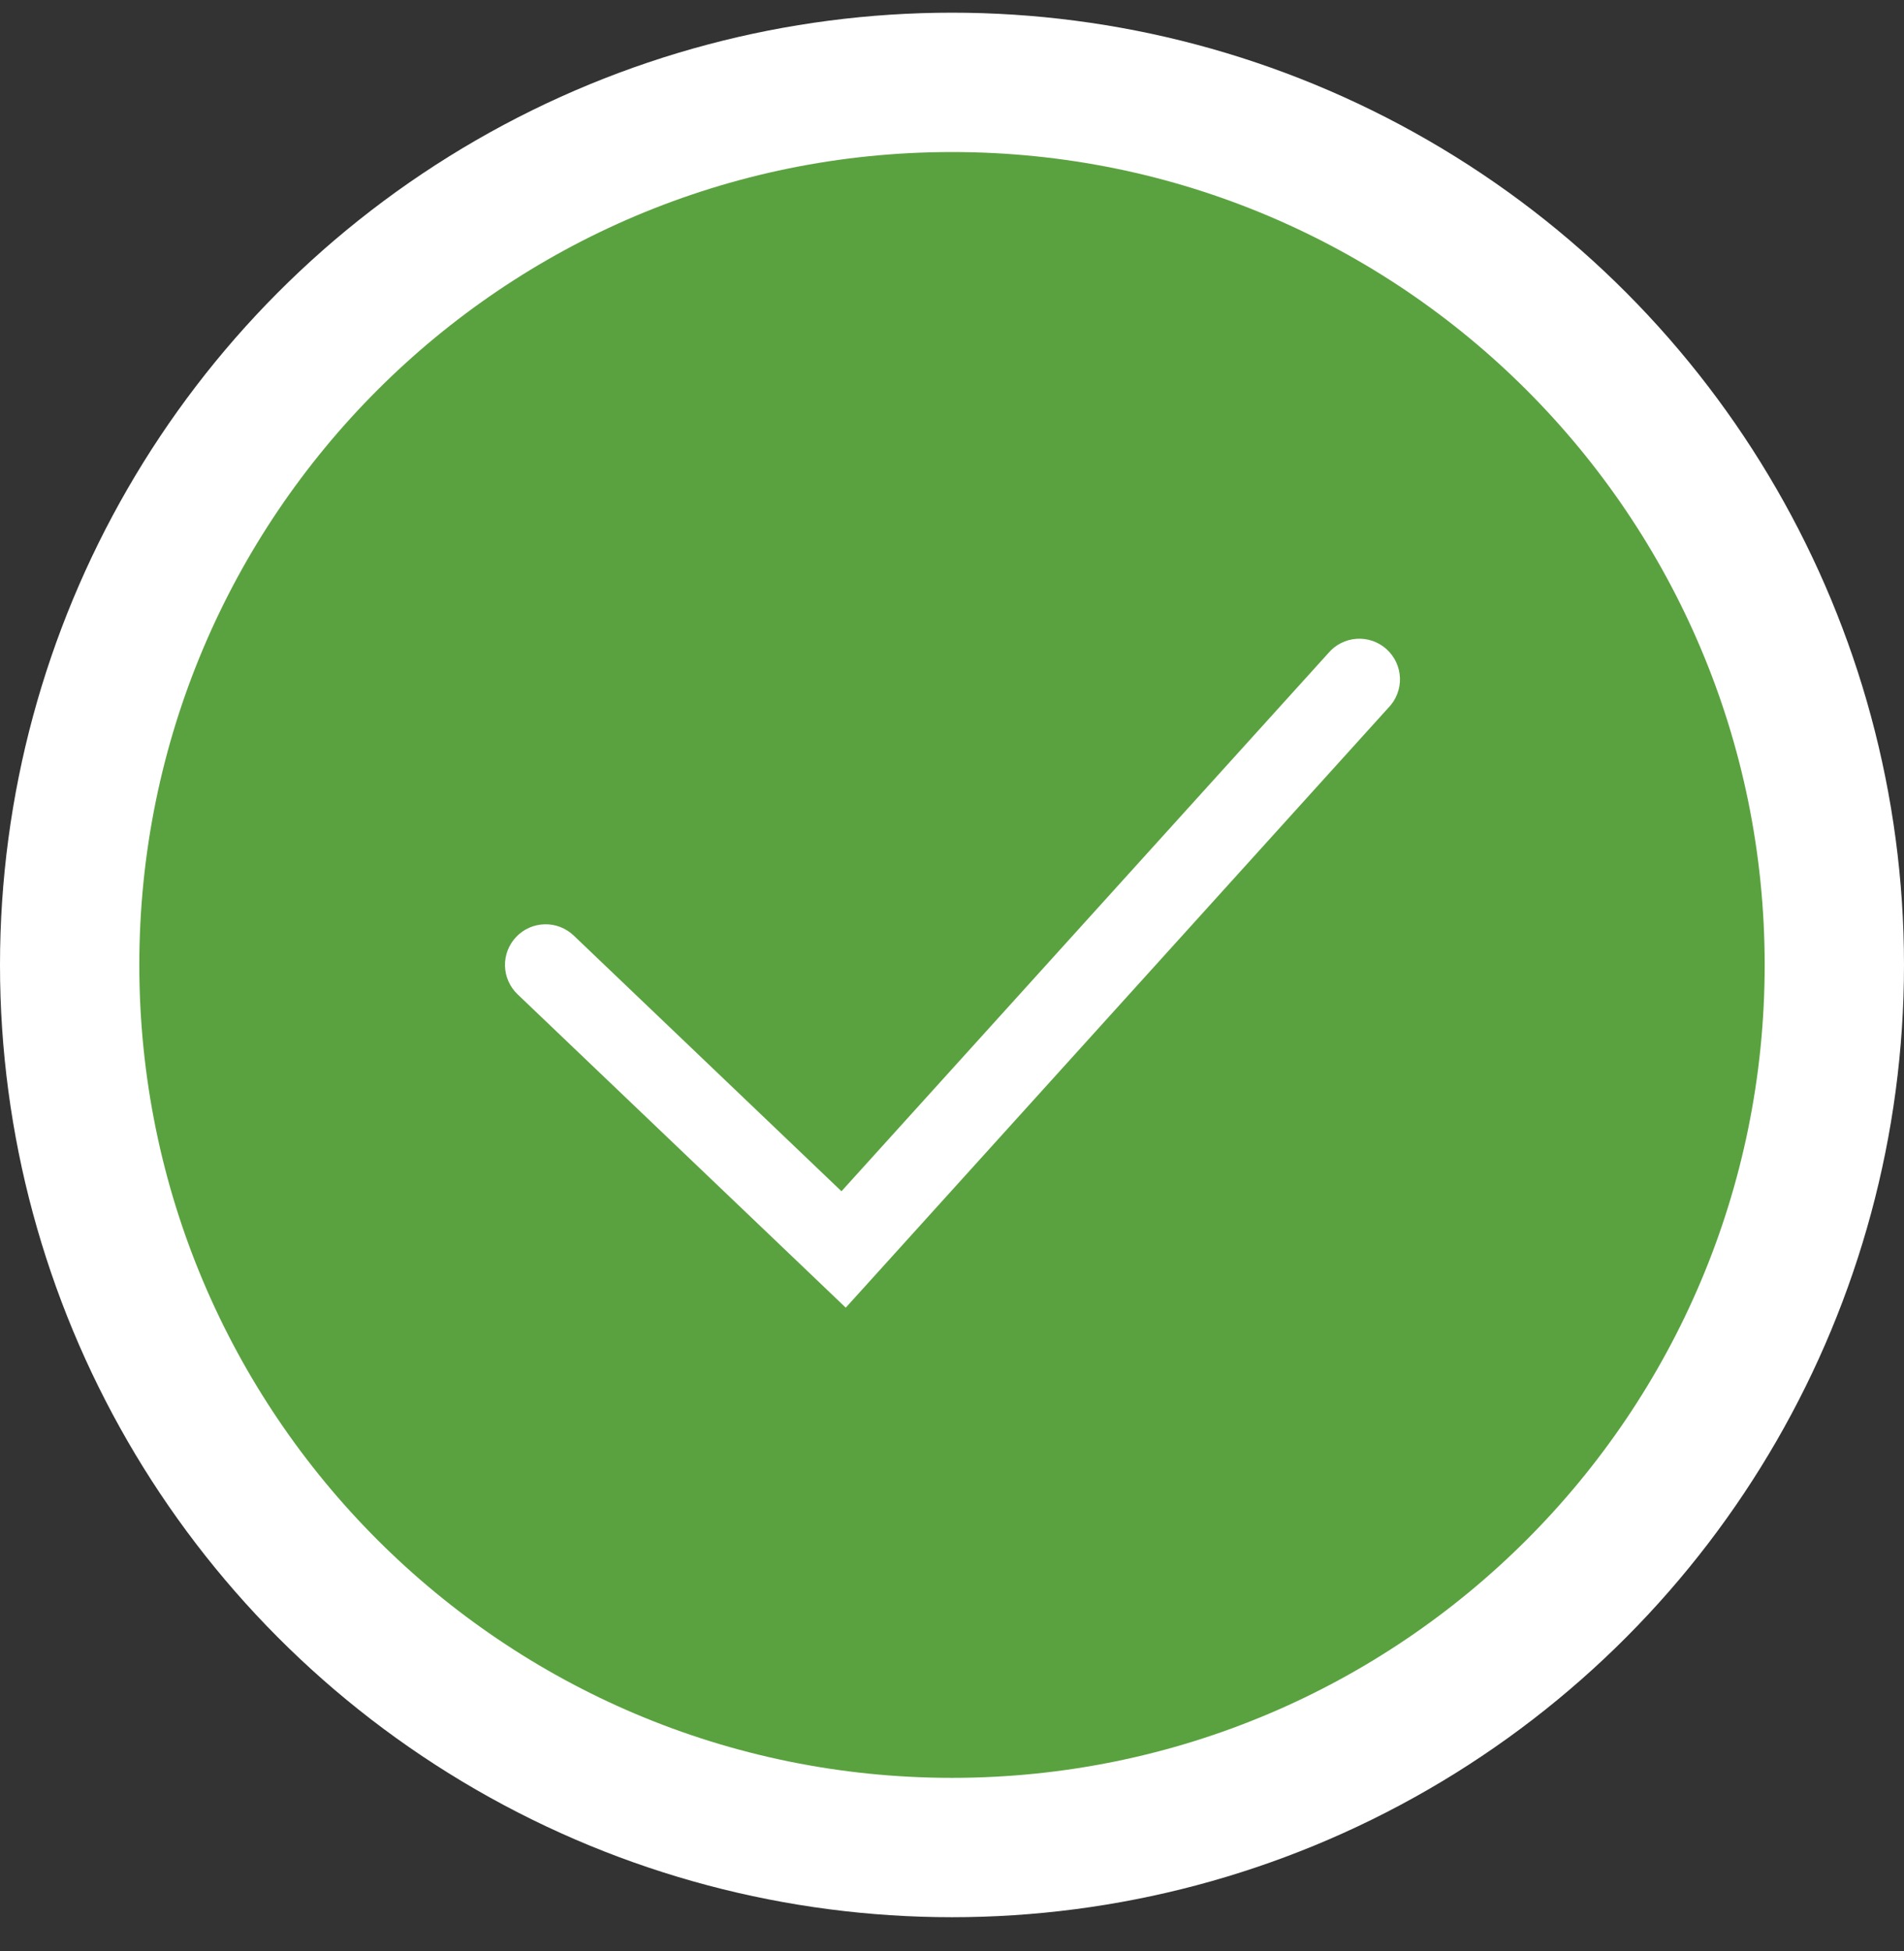
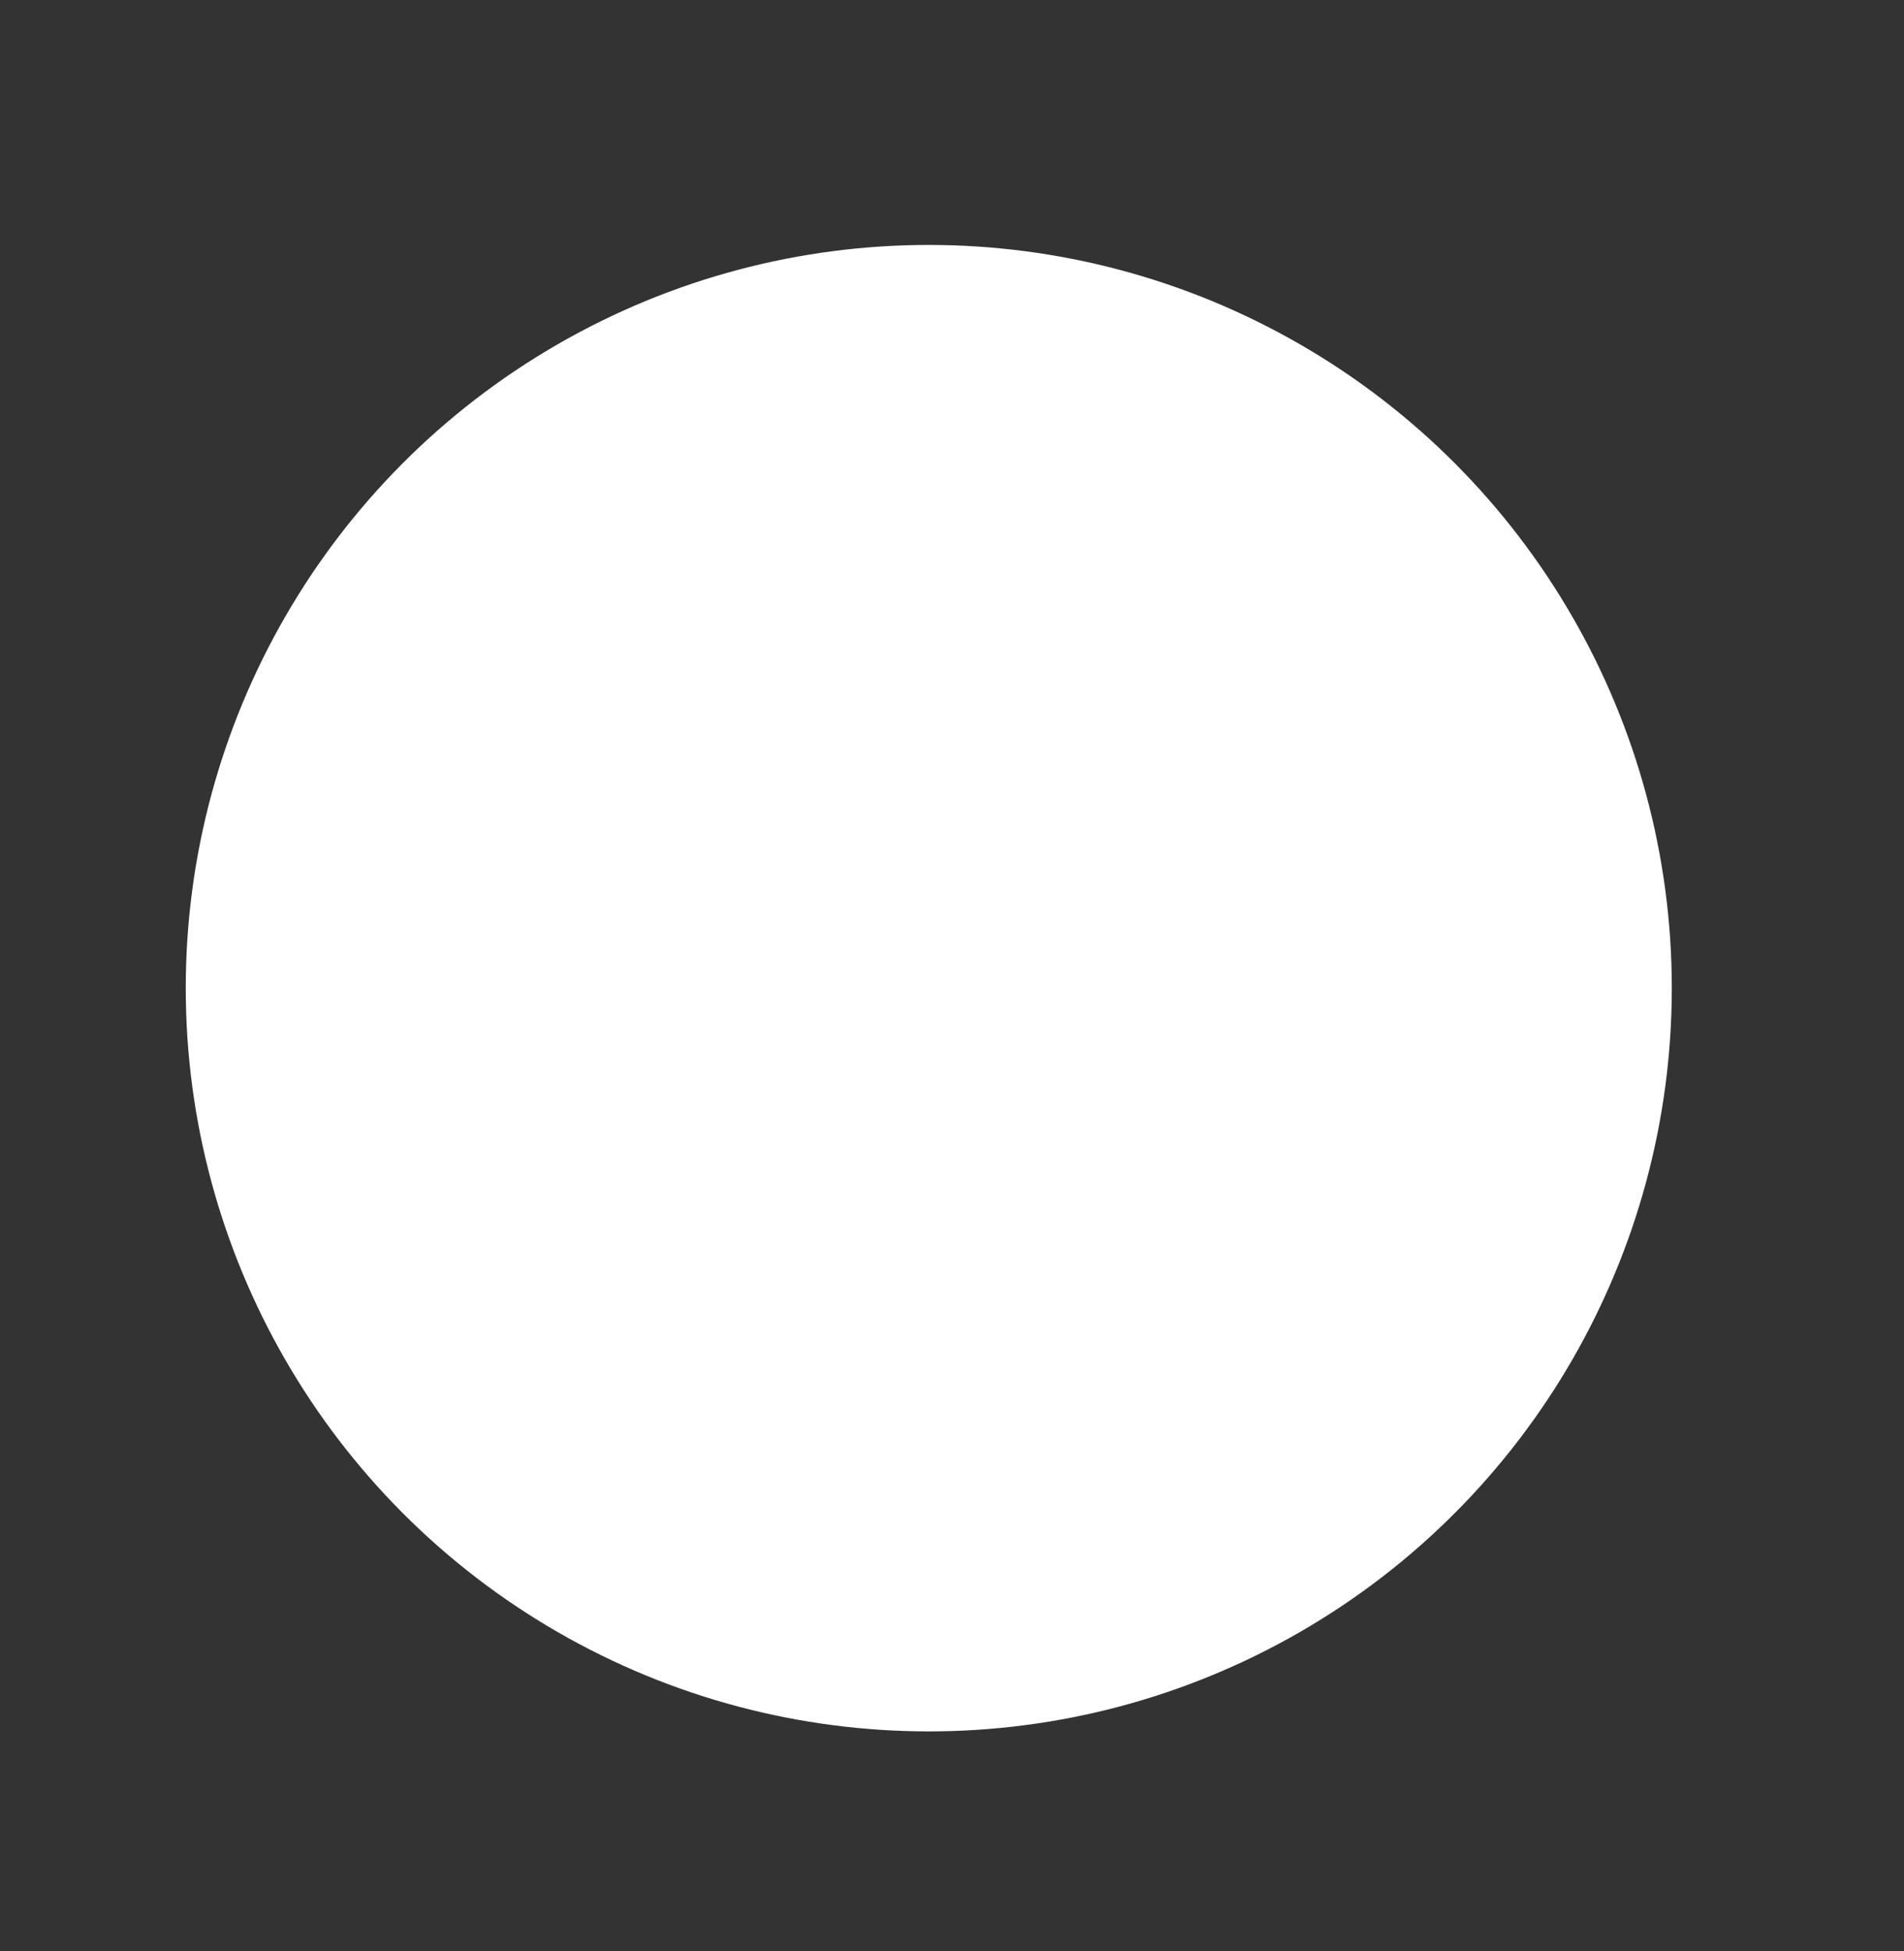
<svg xmlns="http://www.w3.org/2000/svg" width="41" height="42" viewBox="0 0 41 42" fill="none">
  <rect x="0" y="0" width="41" height="42" fill="#333333" stroke="none" />
-   <circle cx="20.5" cy="20.773" r="20.5" fill="white" />
  <circle cx="20" cy="21.273" r="16" fill="white" />
-   <path fill-rule="evenodd" clip-rule="evenodd" d="M20.5 38.273C30.165 38.273 38 30.439 38 20.773C38 11.108 30.165 3.273 20.5 3.273C10.835 3.273 3 11.108 3 20.773C3 30.439 10.835 38.273 20.5 38.273ZM29.899 15.235C29.981 15.15 30.045 15.05 30.087 14.941C30.13 14.831 30.15 14.714 30.146 14.597C30.142 14.479 30.115 14.364 30.065 14.257C30.016 14.15 29.945 14.055 29.858 13.976C29.771 13.897 29.669 13.837 29.558 13.798C29.447 13.76 29.329 13.744 29.212 13.752C29.094 13.76 28.98 13.792 28.875 13.845C28.77 13.898 28.677 13.972 28.602 14.062L18.12 25.645L12.354 20.14C12.186 19.98 11.961 19.892 11.729 19.898C11.497 19.903 11.277 20 11.117 20.168C10.956 20.336 10.869 20.56 10.874 20.792C10.88 21.024 10.977 21.245 11.145 21.405L17.562 27.53L18.212 28.151L18.815 27.485L29.898 15.235H29.899Z" fill="#5AA23F" />
</svg>